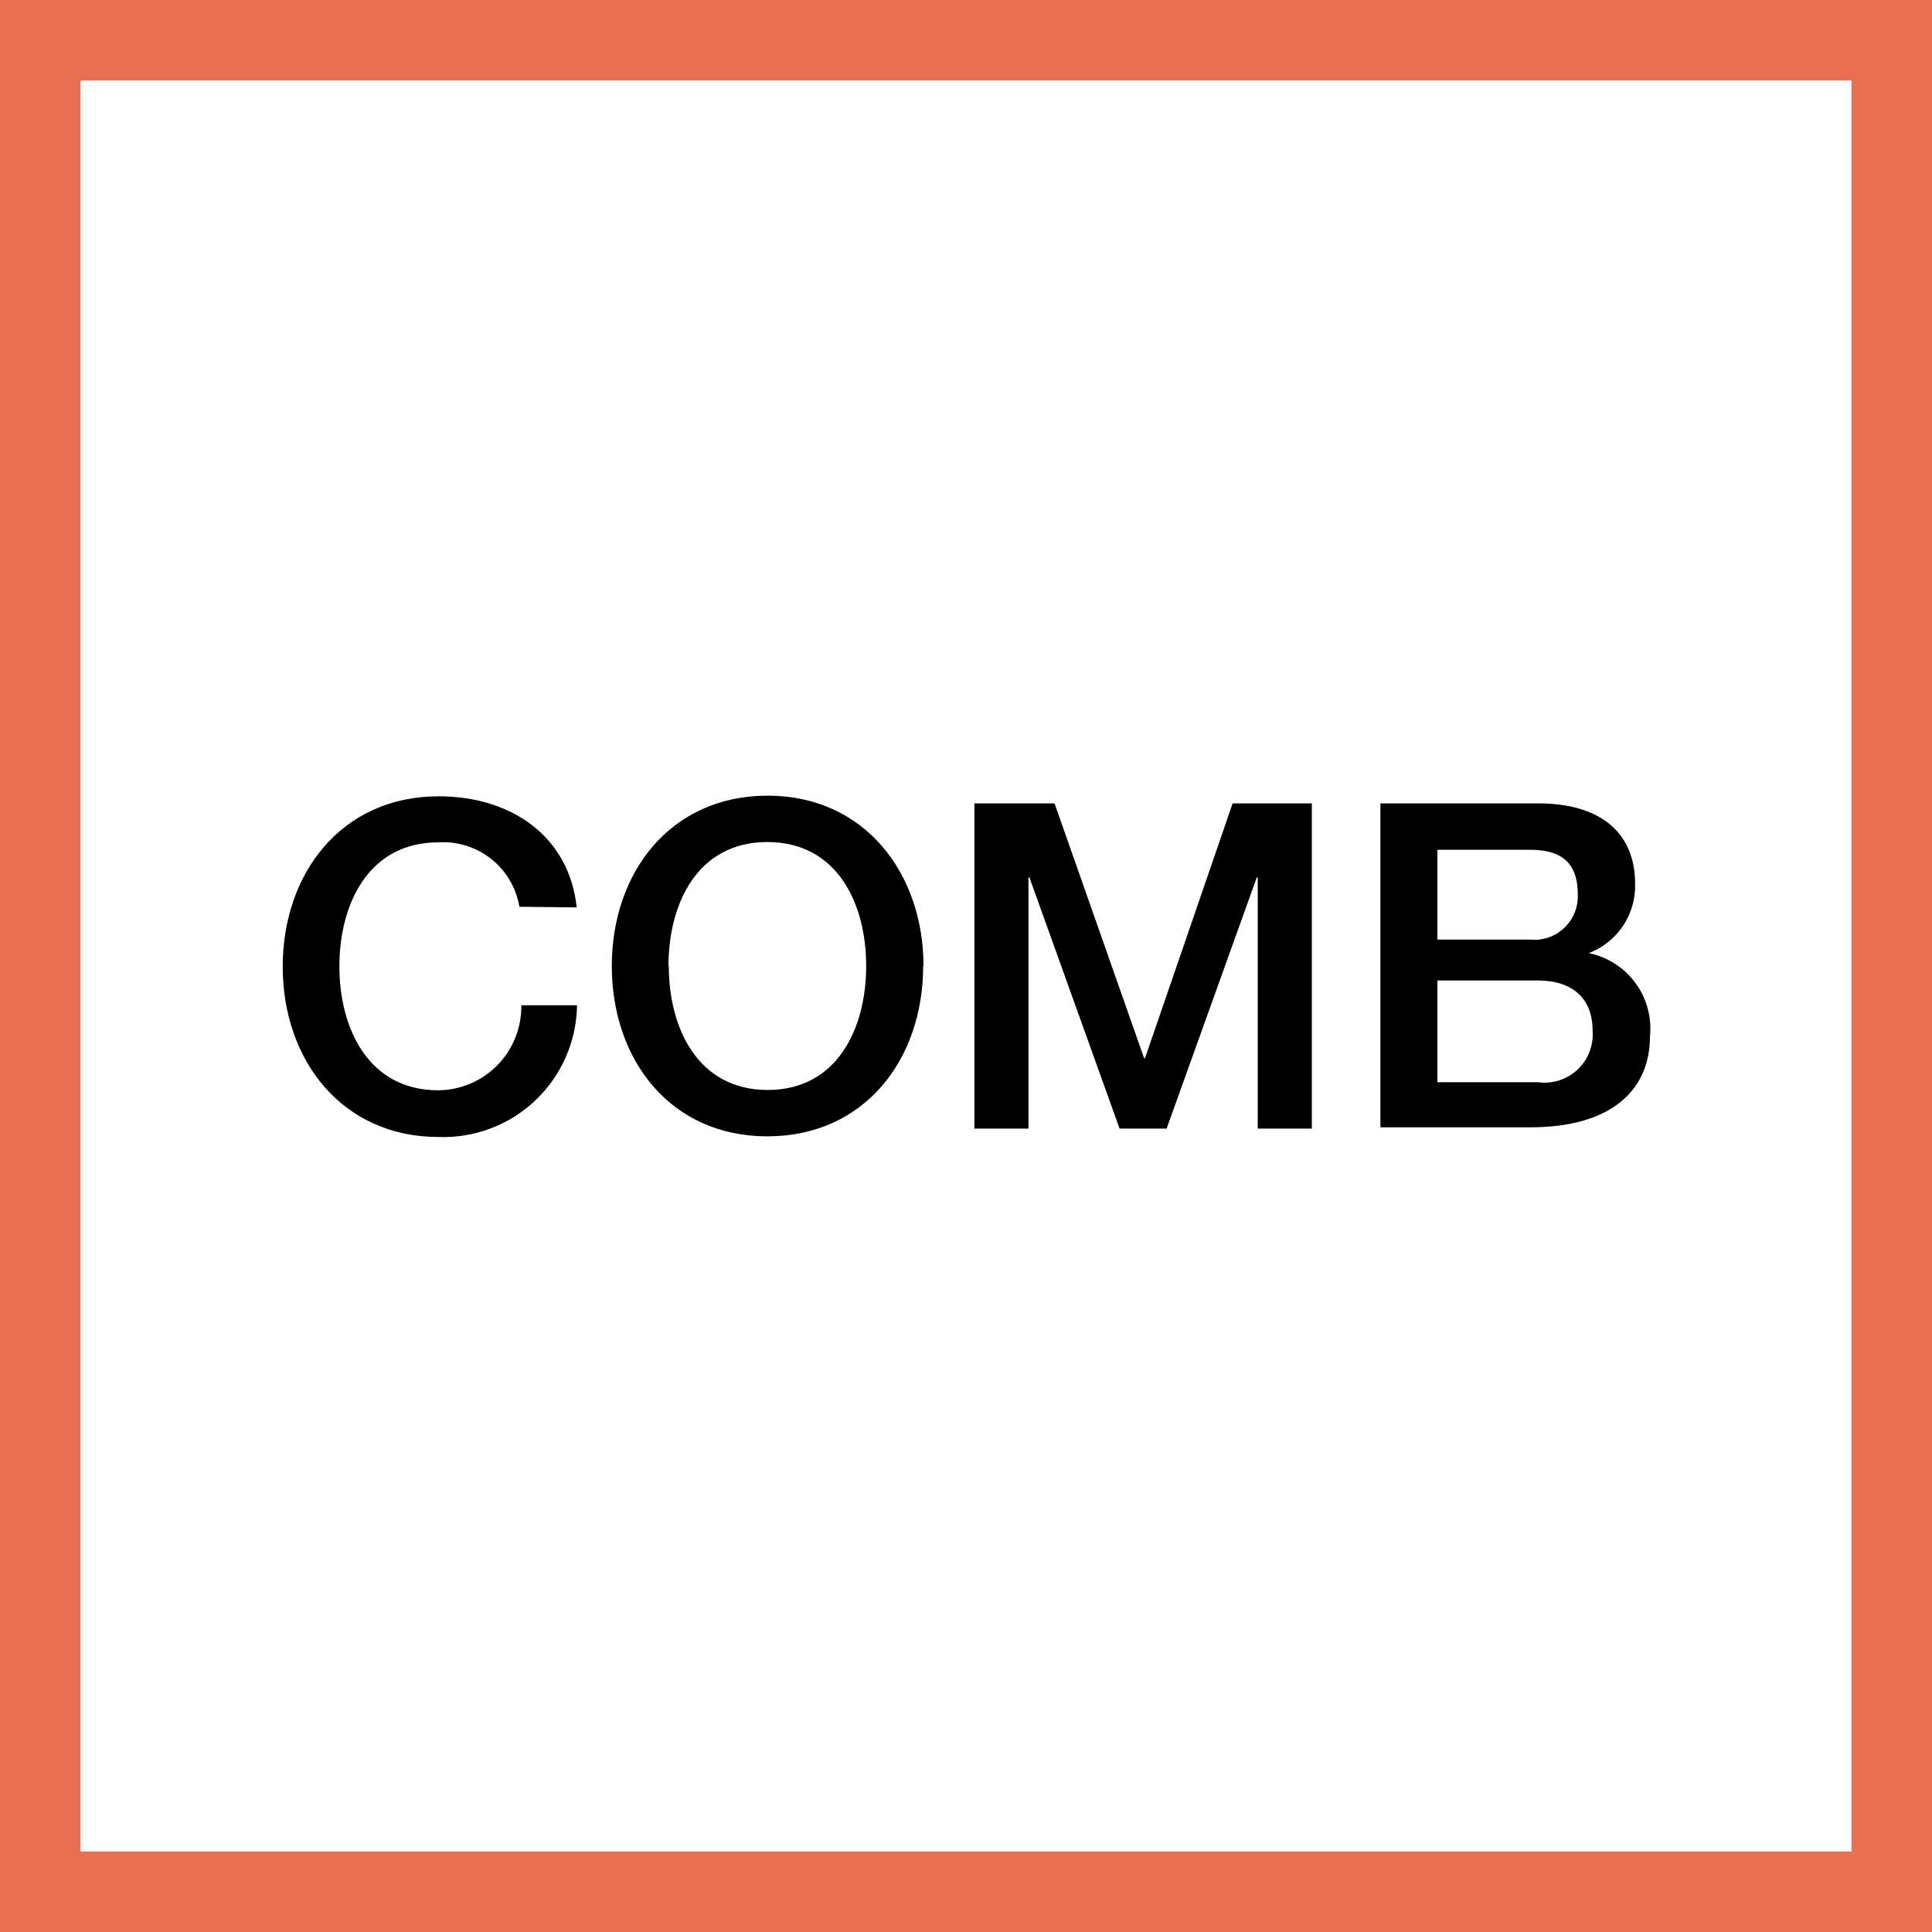
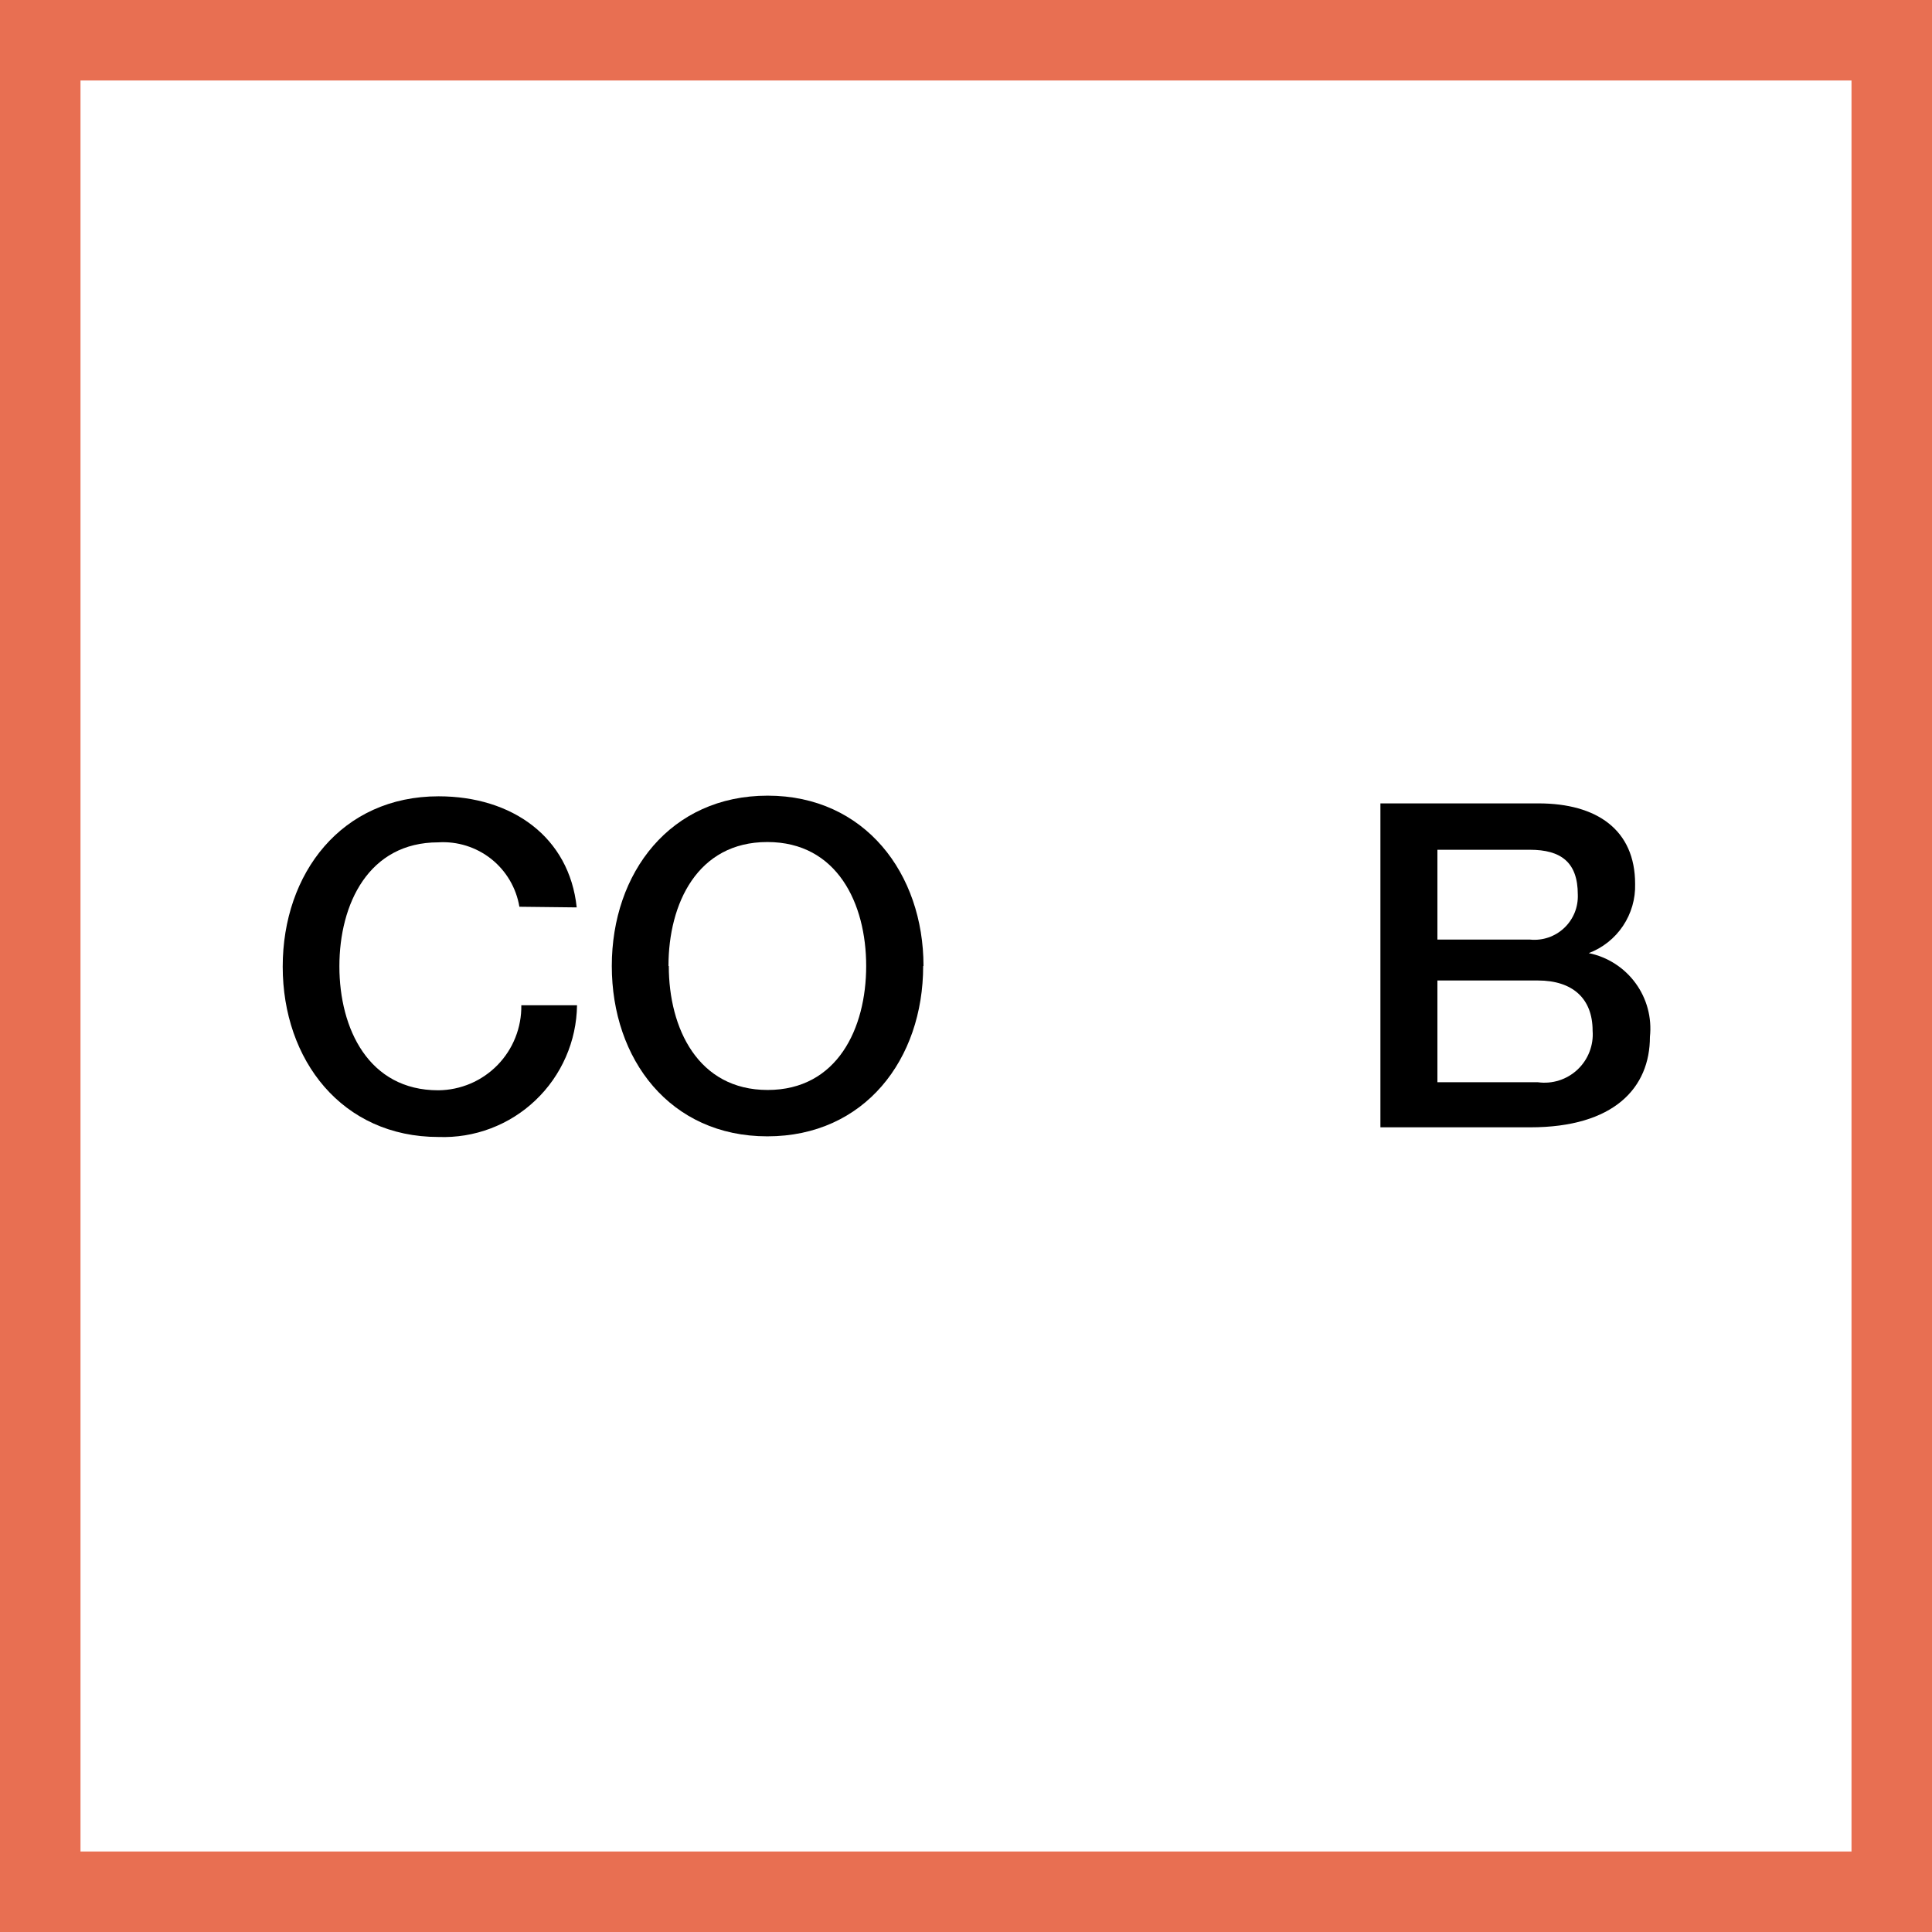
<svg xmlns="http://www.w3.org/2000/svg" width="48" height="48" viewBox="0 0 48 48" fill="none">
  <rect x="0" y="0" width="48" height="48" fill="#333333" stroke="none" />
  <path d="M1 1H47V47H1V1Z" fill="white" stroke="#E86F52" stroke-width="2" />
  <path d="M12.904 22.528C12.826 22.059 12.576 21.636 12.204 21.34C11.831 21.045 11.363 20.898 10.888 20.928C9.16 20.928 8.432 22.456 8.432 24.008C8.432 25.56 9.16 27.088 10.888 27.088C11.162 27.086 11.434 27.029 11.687 26.922C11.939 26.815 12.168 26.658 12.36 26.462C12.552 26.265 12.703 26.033 12.804 25.778C12.906 25.523 12.956 25.25 12.952 24.976H14.336C14.33 25.418 14.236 25.855 14.058 26.26C13.881 26.665 13.625 27.031 13.304 27.336C12.984 27.641 12.606 27.878 12.192 28.035C11.779 28.192 11.338 28.264 10.896 28.248C8.496 28.248 7.024 26.336 7.024 24.016C7.024 21.696 8.488 19.784 10.896 19.784C12.728 19.784 14.144 20.8 14.328 22.544L12.904 22.528Z" fill="black" />
  <path d="M22.936 24C22.936 26.32 21.48 28.232 19.064 28.232C16.648 28.232 15.2 26.32 15.2 24C15.2 21.68 16.656 19.768 19.072 19.768C21.488 19.768 22.944 21.704 22.944 24H22.936ZM16.616 24C16.616 25.552 17.344 27.08 19.072 27.08C20.8 27.08 21.52 25.552 21.52 24C21.52 22.448 20.8 20.92 19.064 20.92C17.328 20.92 16.608 22.448 16.608 24" fill="black" />
-   <path d="M24.208 19.96H26.2L28.424 26.288H28.448L30.624 19.96H32.592V28.04H31.248V21.8H31.224L28.984 28.04H27.816L25.576 21.8H25.552V28.04H24.208V19.96Z" fill="black" />
  <path d="M34.296 19.96H38.224C39.672 19.96 40.624 20.616 40.624 21.96C40.635 22.331 40.529 22.696 40.323 23.004C40.117 23.312 39.819 23.549 39.472 23.68C39.939 23.775 40.354 24.041 40.635 24.426C40.916 24.81 41.043 25.286 40.992 25.76C40.992 27.024 40.104 28.008 38.016 28.008H34.296V19.96ZM35.712 23.344H38.016C38.17 23.359 38.325 23.341 38.471 23.291C38.617 23.241 38.751 23.16 38.863 23.054C38.975 22.948 39.063 22.819 39.122 22.675C39.18 22.532 39.206 22.378 39.2 22.224C39.2 21.424 38.784 21.112 38.008 21.112H35.712V23.344ZM35.712 26.888H38.208C38.385 26.912 38.566 26.897 38.737 26.842C38.907 26.788 39.063 26.696 39.194 26.573C39.324 26.45 39.426 26.3 39.49 26.133C39.555 25.966 39.582 25.787 39.568 25.608C39.568 24.808 39.072 24.36 38.208 24.36H35.712V26.888Z" fill="black" />
</svg>